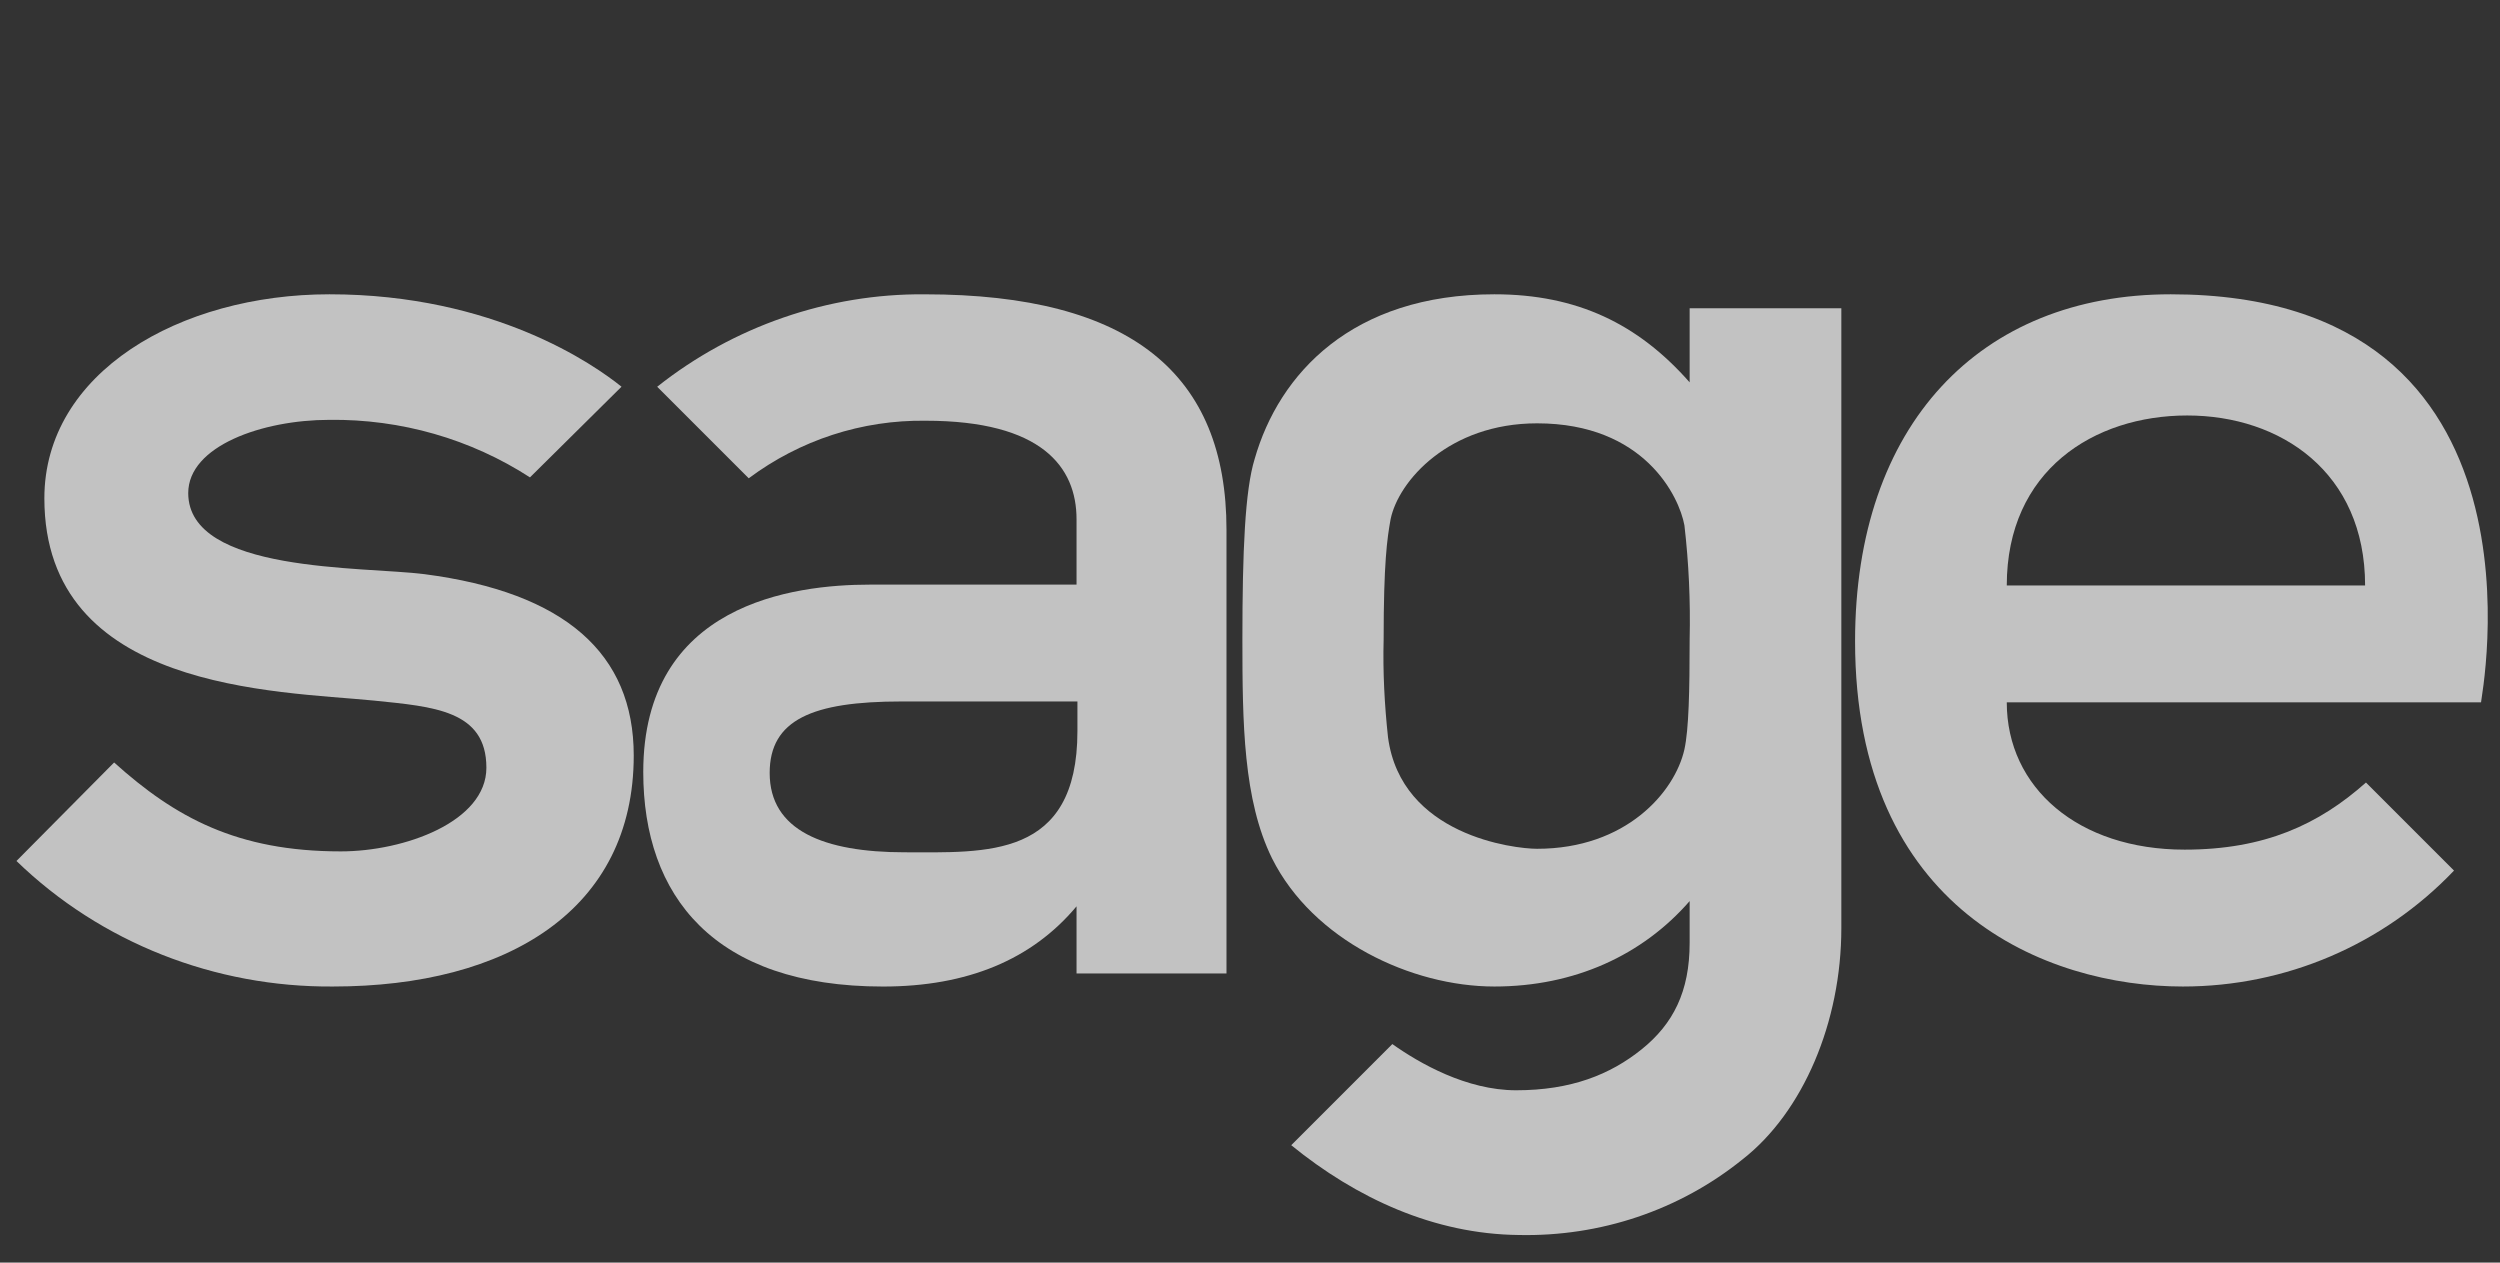
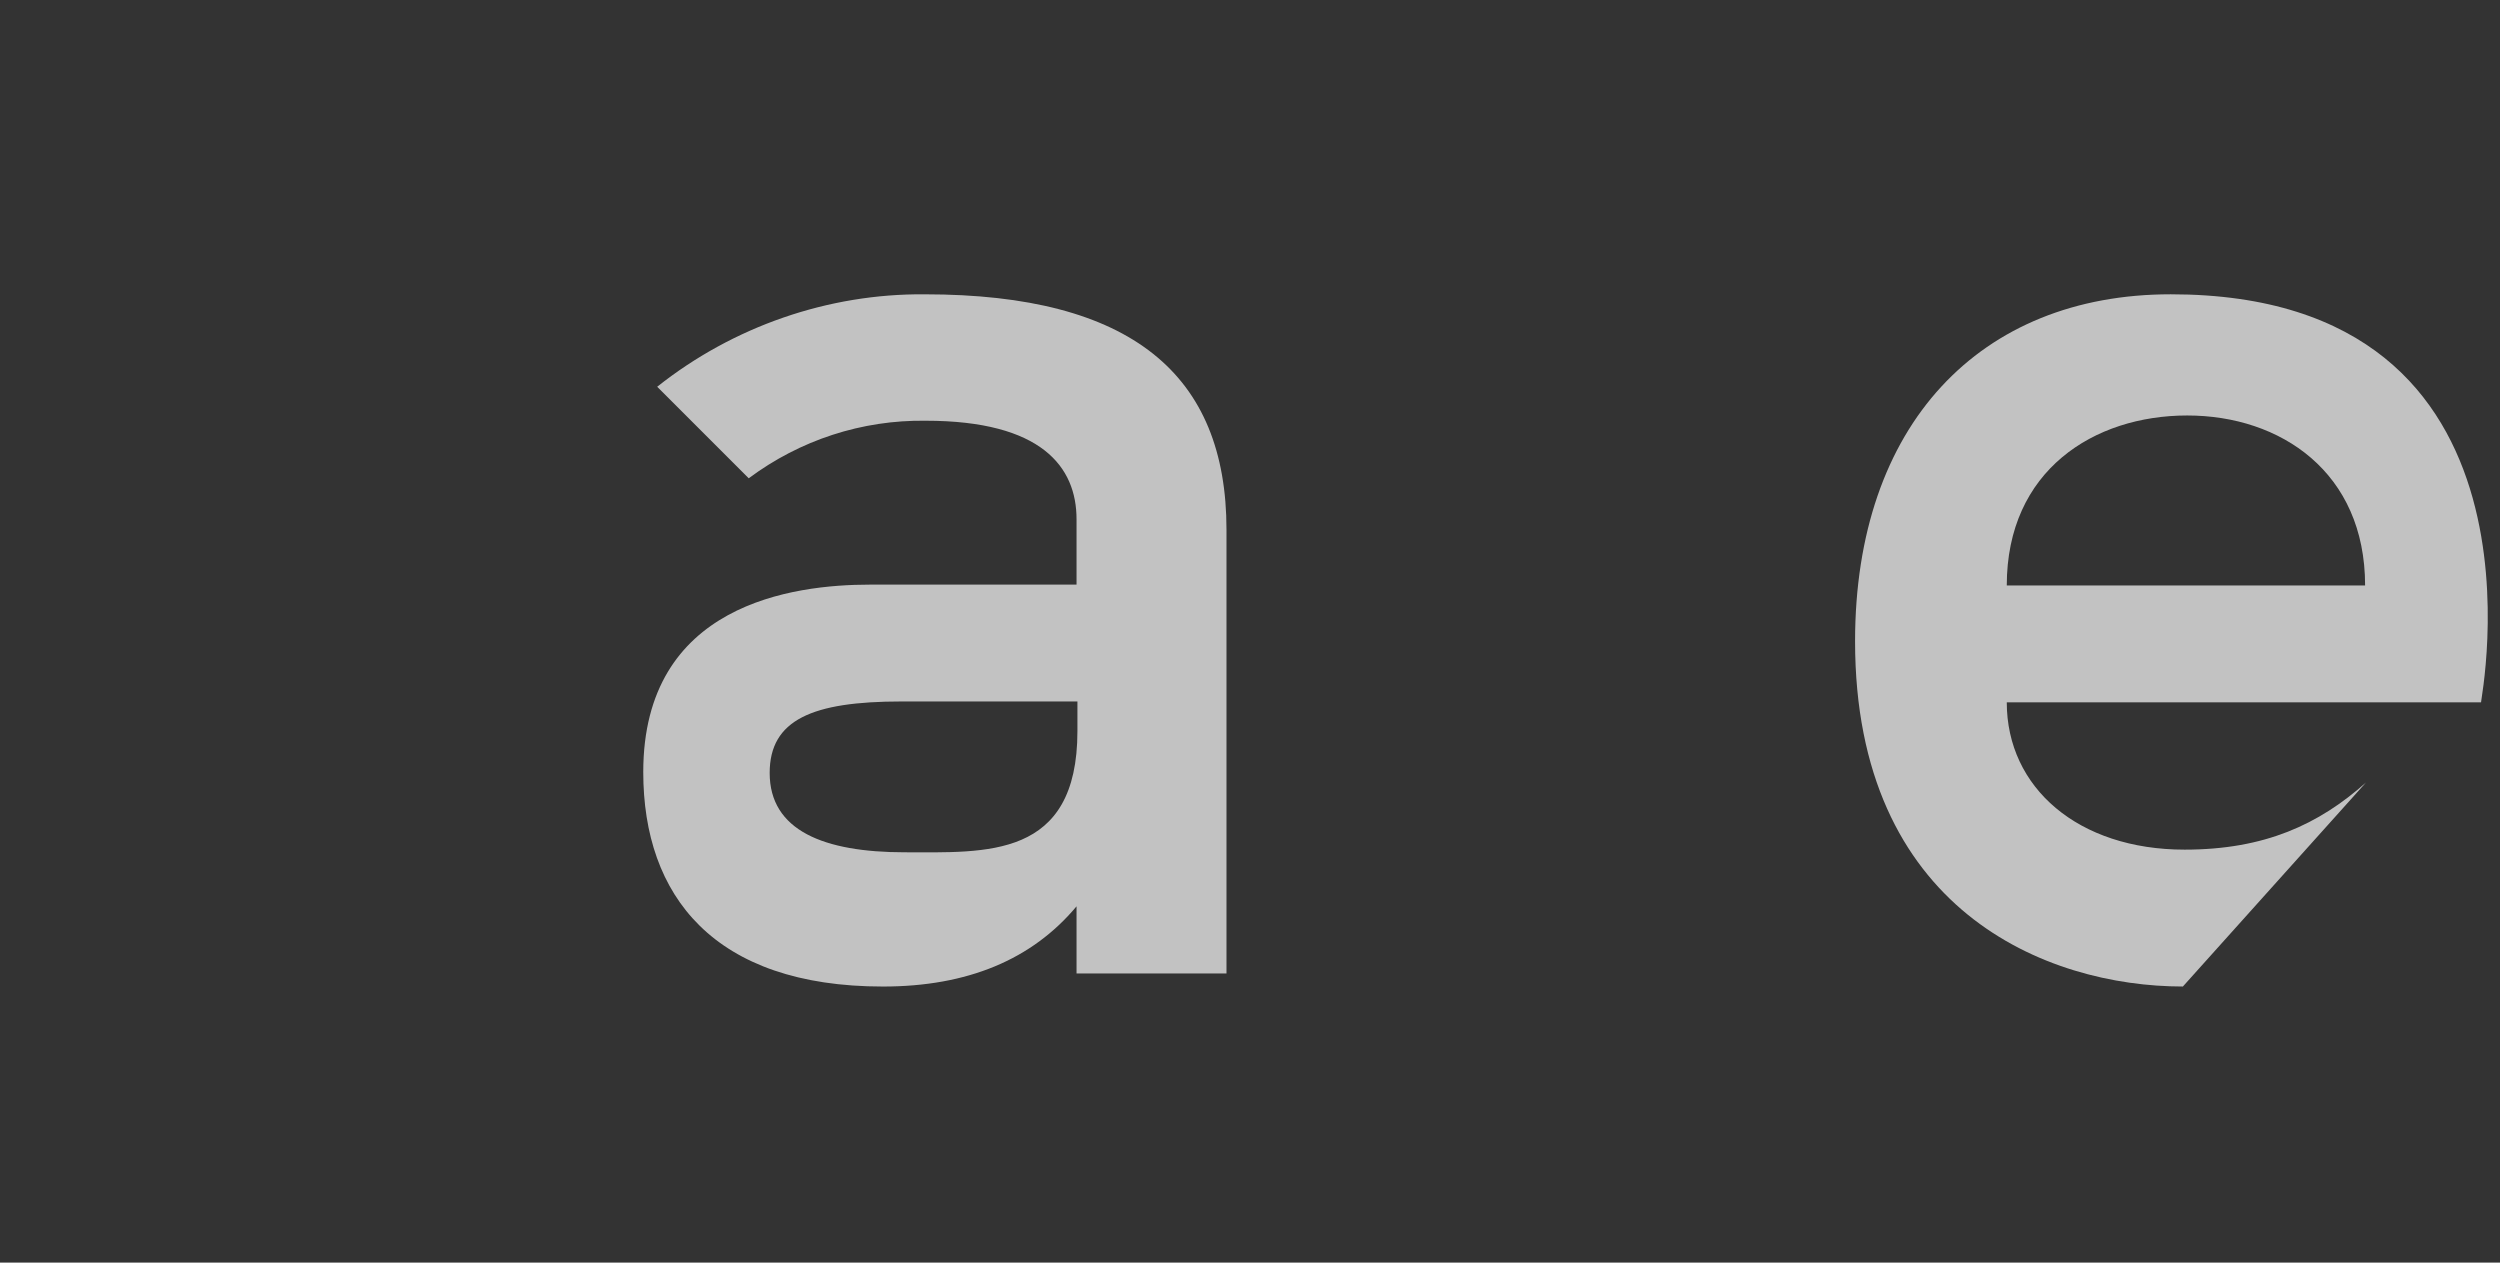
<svg xmlns="http://www.w3.org/2000/svg" width="99" height="50" viewBox="0 0 99 50" fill="none">
  <rect x="0" y="0" width="99" height="50" fill="#333333" stroke="none" />
-   <path d="M85.959 11.654C78.398 11.654 73.461 16.833 73.461 25.395C73.461 36.028 81.022 39.066 86.442 39.066C90.516 39.066 94.383 37.409 97.179 34.475L93.692 30.988C91.828 32.645 89.687 33.646 86.511 33.646C82.299 33.646 79.468 31.195 79.468 27.812H98.249C98.215 27.777 101.495 11.654 85.959 11.654ZM79.468 23.185C79.468 18.628 82.921 16.453 86.615 16.453C90.309 16.453 93.658 18.697 93.658 23.185H79.468Z" fill="white" fill-opacity="0.7" />
-   <path d="M16.81 22.737C14.393 22.426 7.454 22.702 7.454 19.526C7.454 17.662 10.388 16.626 13.046 16.626C15.877 16.591 18.64 17.385 20.987 18.904L24.612 15.314C23.542 14.451 19.572 11.654 13.046 11.654C7.108 11.654 1.757 14.761 1.757 19.733C1.757 27.363 10.975 27.363 14.807 27.743C17.155 27.984 19.261 28.122 19.261 30.401C19.261 32.541 16.016 33.715 13.495 33.715C9.387 33.715 6.936 32.369 4.519 30.194L0.652 34.095C4.001 37.34 8.524 39.101 13.185 39.066C20.09 39.066 25.096 36.028 25.096 29.918C25.096 25.878 22.368 23.462 16.81 22.737Z" fill="white" fill-opacity="0.7" />
+   <path d="M85.959 11.654C78.398 11.654 73.461 16.833 73.461 25.395C73.461 36.028 81.022 39.066 86.442 39.066L93.692 30.988C91.828 32.645 89.687 33.646 86.511 33.646C82.299 33.646 79.468 31.195 79.468 27.812H98.249C98.215 27.777 101.495 11.654 85.959 11.654ZM79.468 23.185C79.468 18.628 82.921 16.453 86.615 16.453C90.309 16.453 93.658 18.697 93.658 23.185H79.468Z" fill="white" fill-opacity="0.7" />
  <path d="M36.624 11.655C32.792 11.62 29.029 12.932 26.025 15.315L29.65 18.94C31.687 17.421 34.138 16.626 36.658 16.661C41.25 16.661 42.631 18.491 42.631 20.562V23.151H34.449C31.411 23.151 25.473 23.911 25.473 30.574C25.473 35.477 28.269 39.067 34.967 39.067C38.316 39.067 40.87 37.997 42.631 35.891V38.549H48.569V20.977C48.569 14.831 44.806 11.655 36.624 11.655ZM42.666 28.952C42.666 34.027 39.041 33.751 35.83 33.751C32.619 33.751 30.479 32.887 30.479 30.609C30.479 28.503 32.17 27.778 35.692 27.778H42.666V28.952Z" fill="white" fill-opacity="0.7" />
-   <path d="M66.91 12.207V15.141C64.873 12.828 62.456 11.654 59.177 11.654C53.549 11.654 50.649 14.796 49.683 18.179C49.303 19.422 49.199 21.804 49.199 25.326C49.199 28.64 49.234 31.678 50.373 33.992C51.996 37.237 55.897 39.066 59.177 39.066C62.353 39.066 65.046 37.824 66.91 35.683V37.34C66.91 39.274 66.254 40.551 65.011 41.552C63.768 42.553 62.215 43.175 60.04 43.175C58.072 43.175 56.208 42.105 55.137 41.345L51.133 45.35C53.722 47.456 56.794 48.871 60.143 48.906C63.354 48.975 66.496 47.939 69.016 45.902C71.398 44.038 72.917 40.482 72.917 36.753V12.207H66.91ZM66.91 25.326C66.91 27.363 66.876 28.882 66.703 29.676C66.323 31.368 64.39 33.612 60.868 33.612C59.971 33.612 55.483 33.094 54.965 29.193C54.827 27.915 54.758 26.603 54.792 25.326C54.792 22.288 54.93 21.321 55.068 20.561C55.379 19.043 57.382 16.764 60.868 16.764C65.115 16.764 66.496 19.664 66.703 20.803C66.876 22.288 66.945 23.807 66.91 25.326Z" fill="white" fill-opacity="0.7" />
</svg>